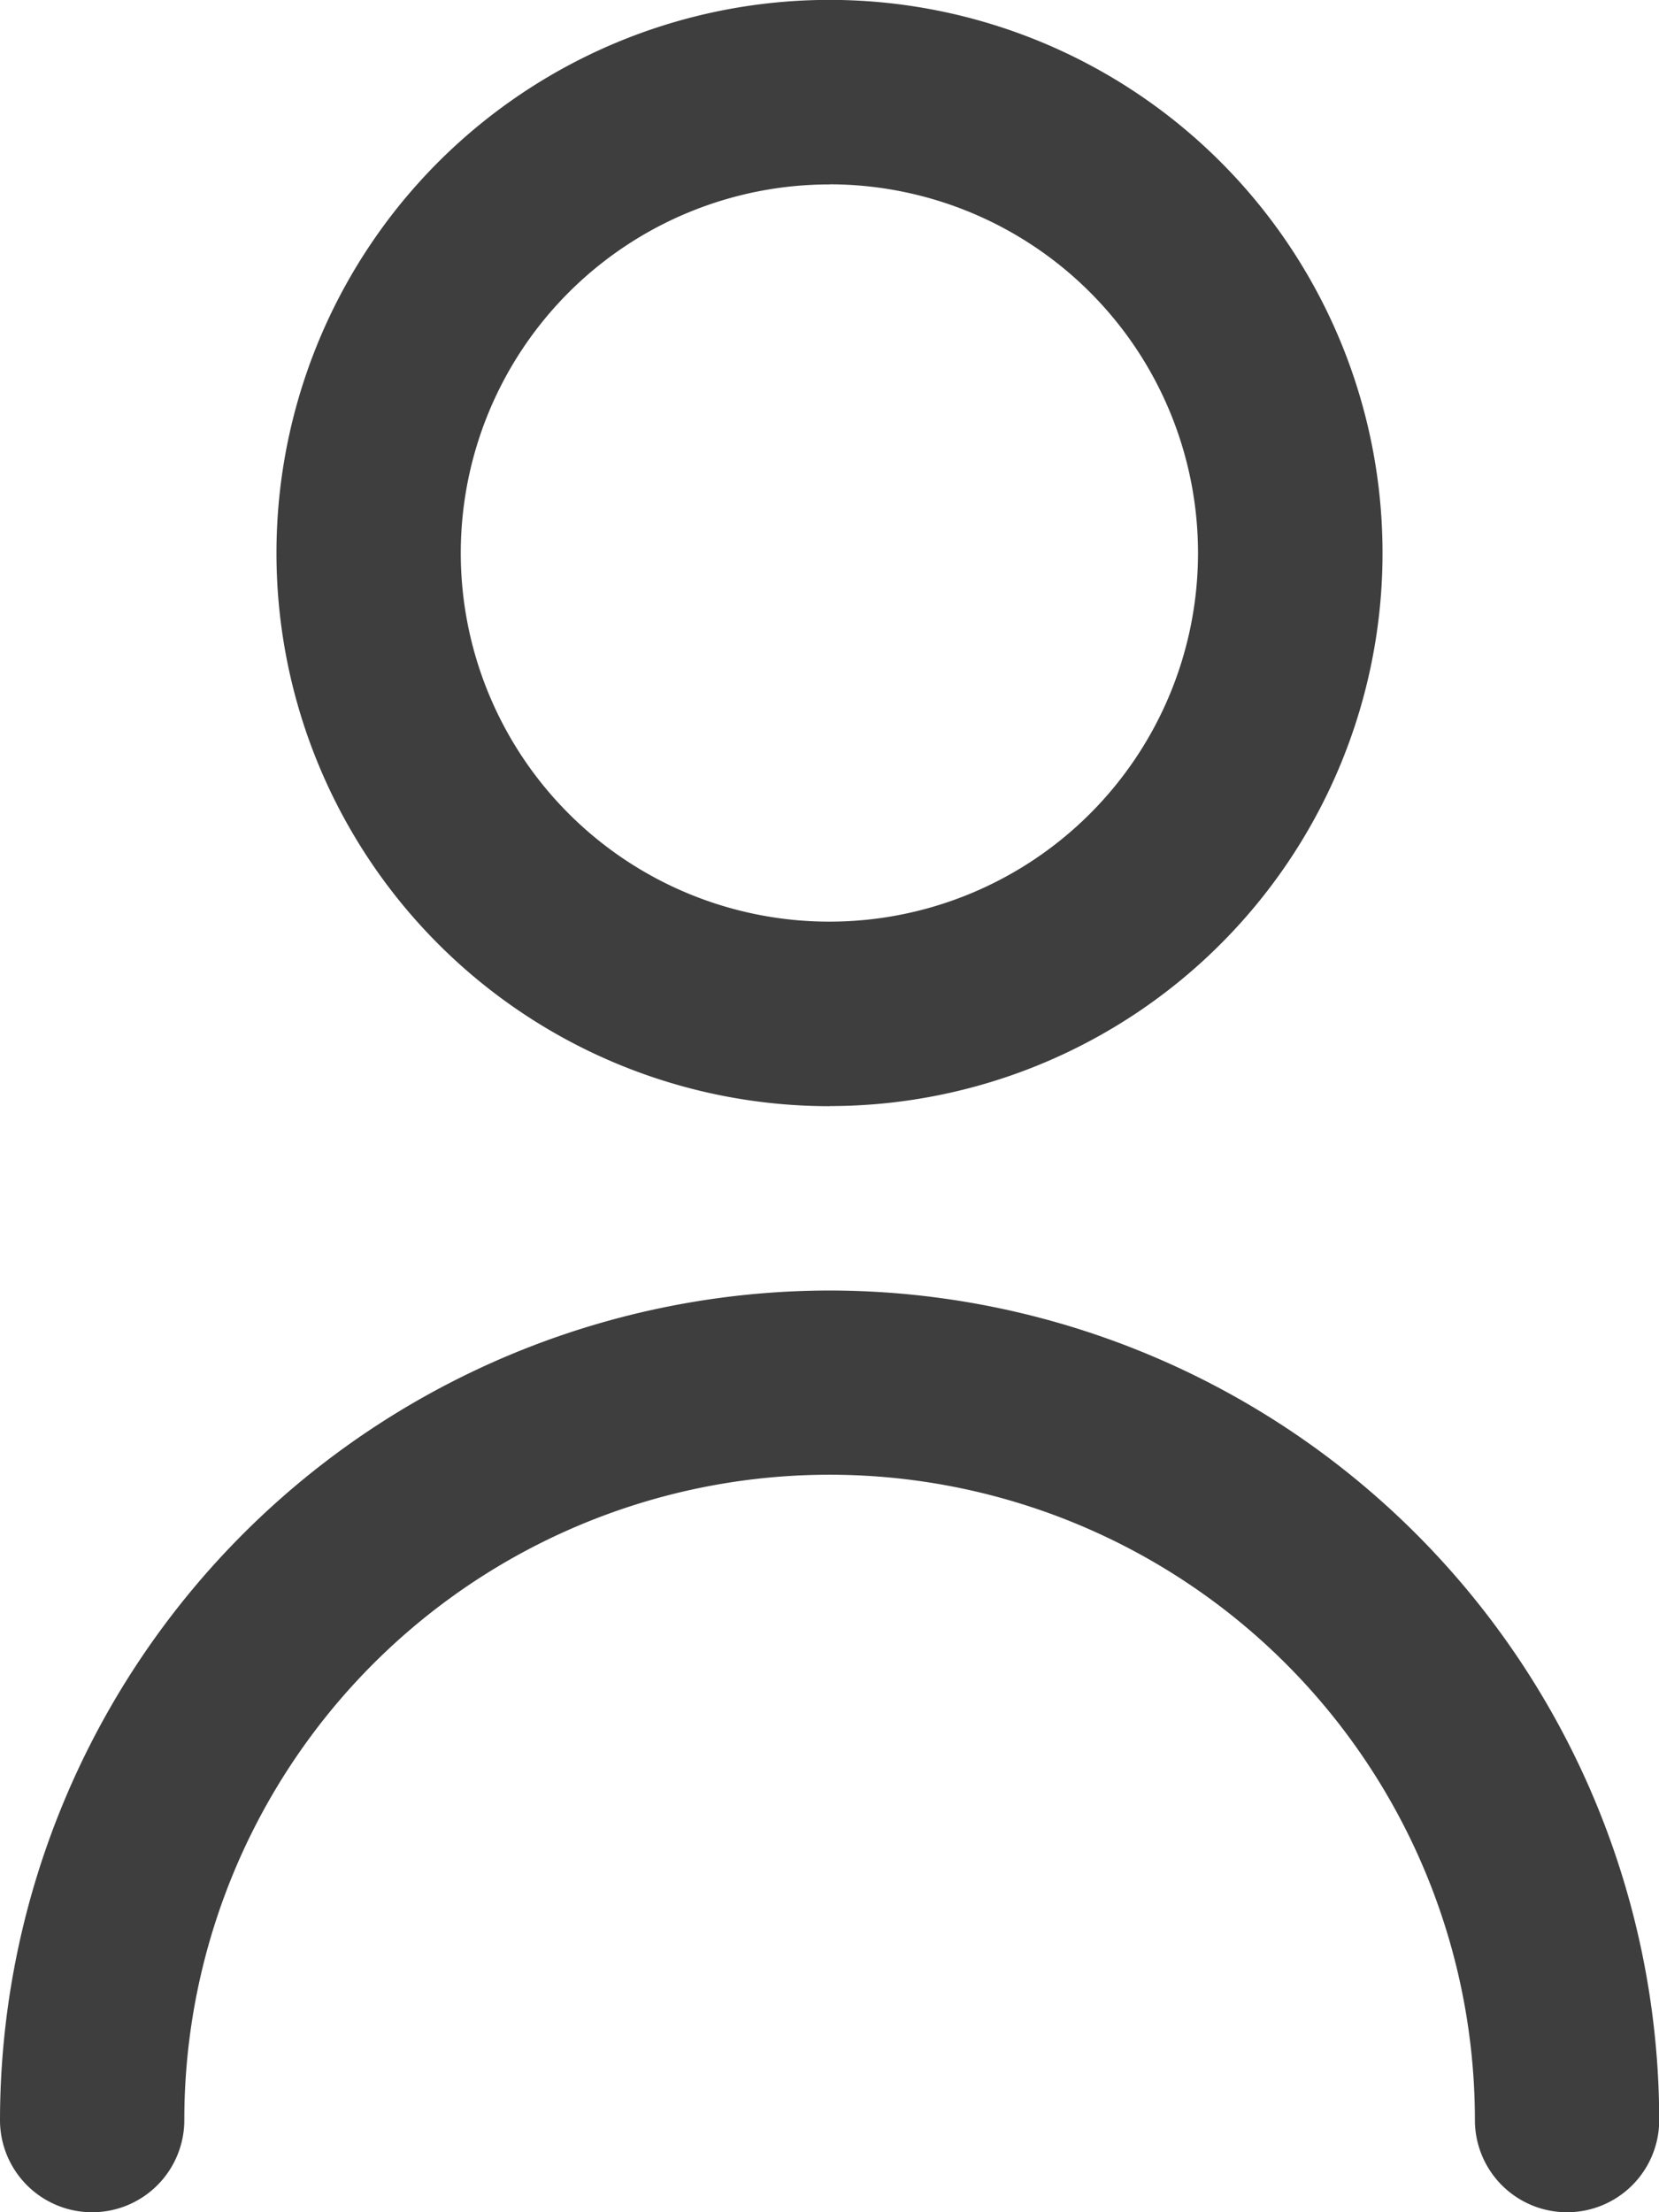
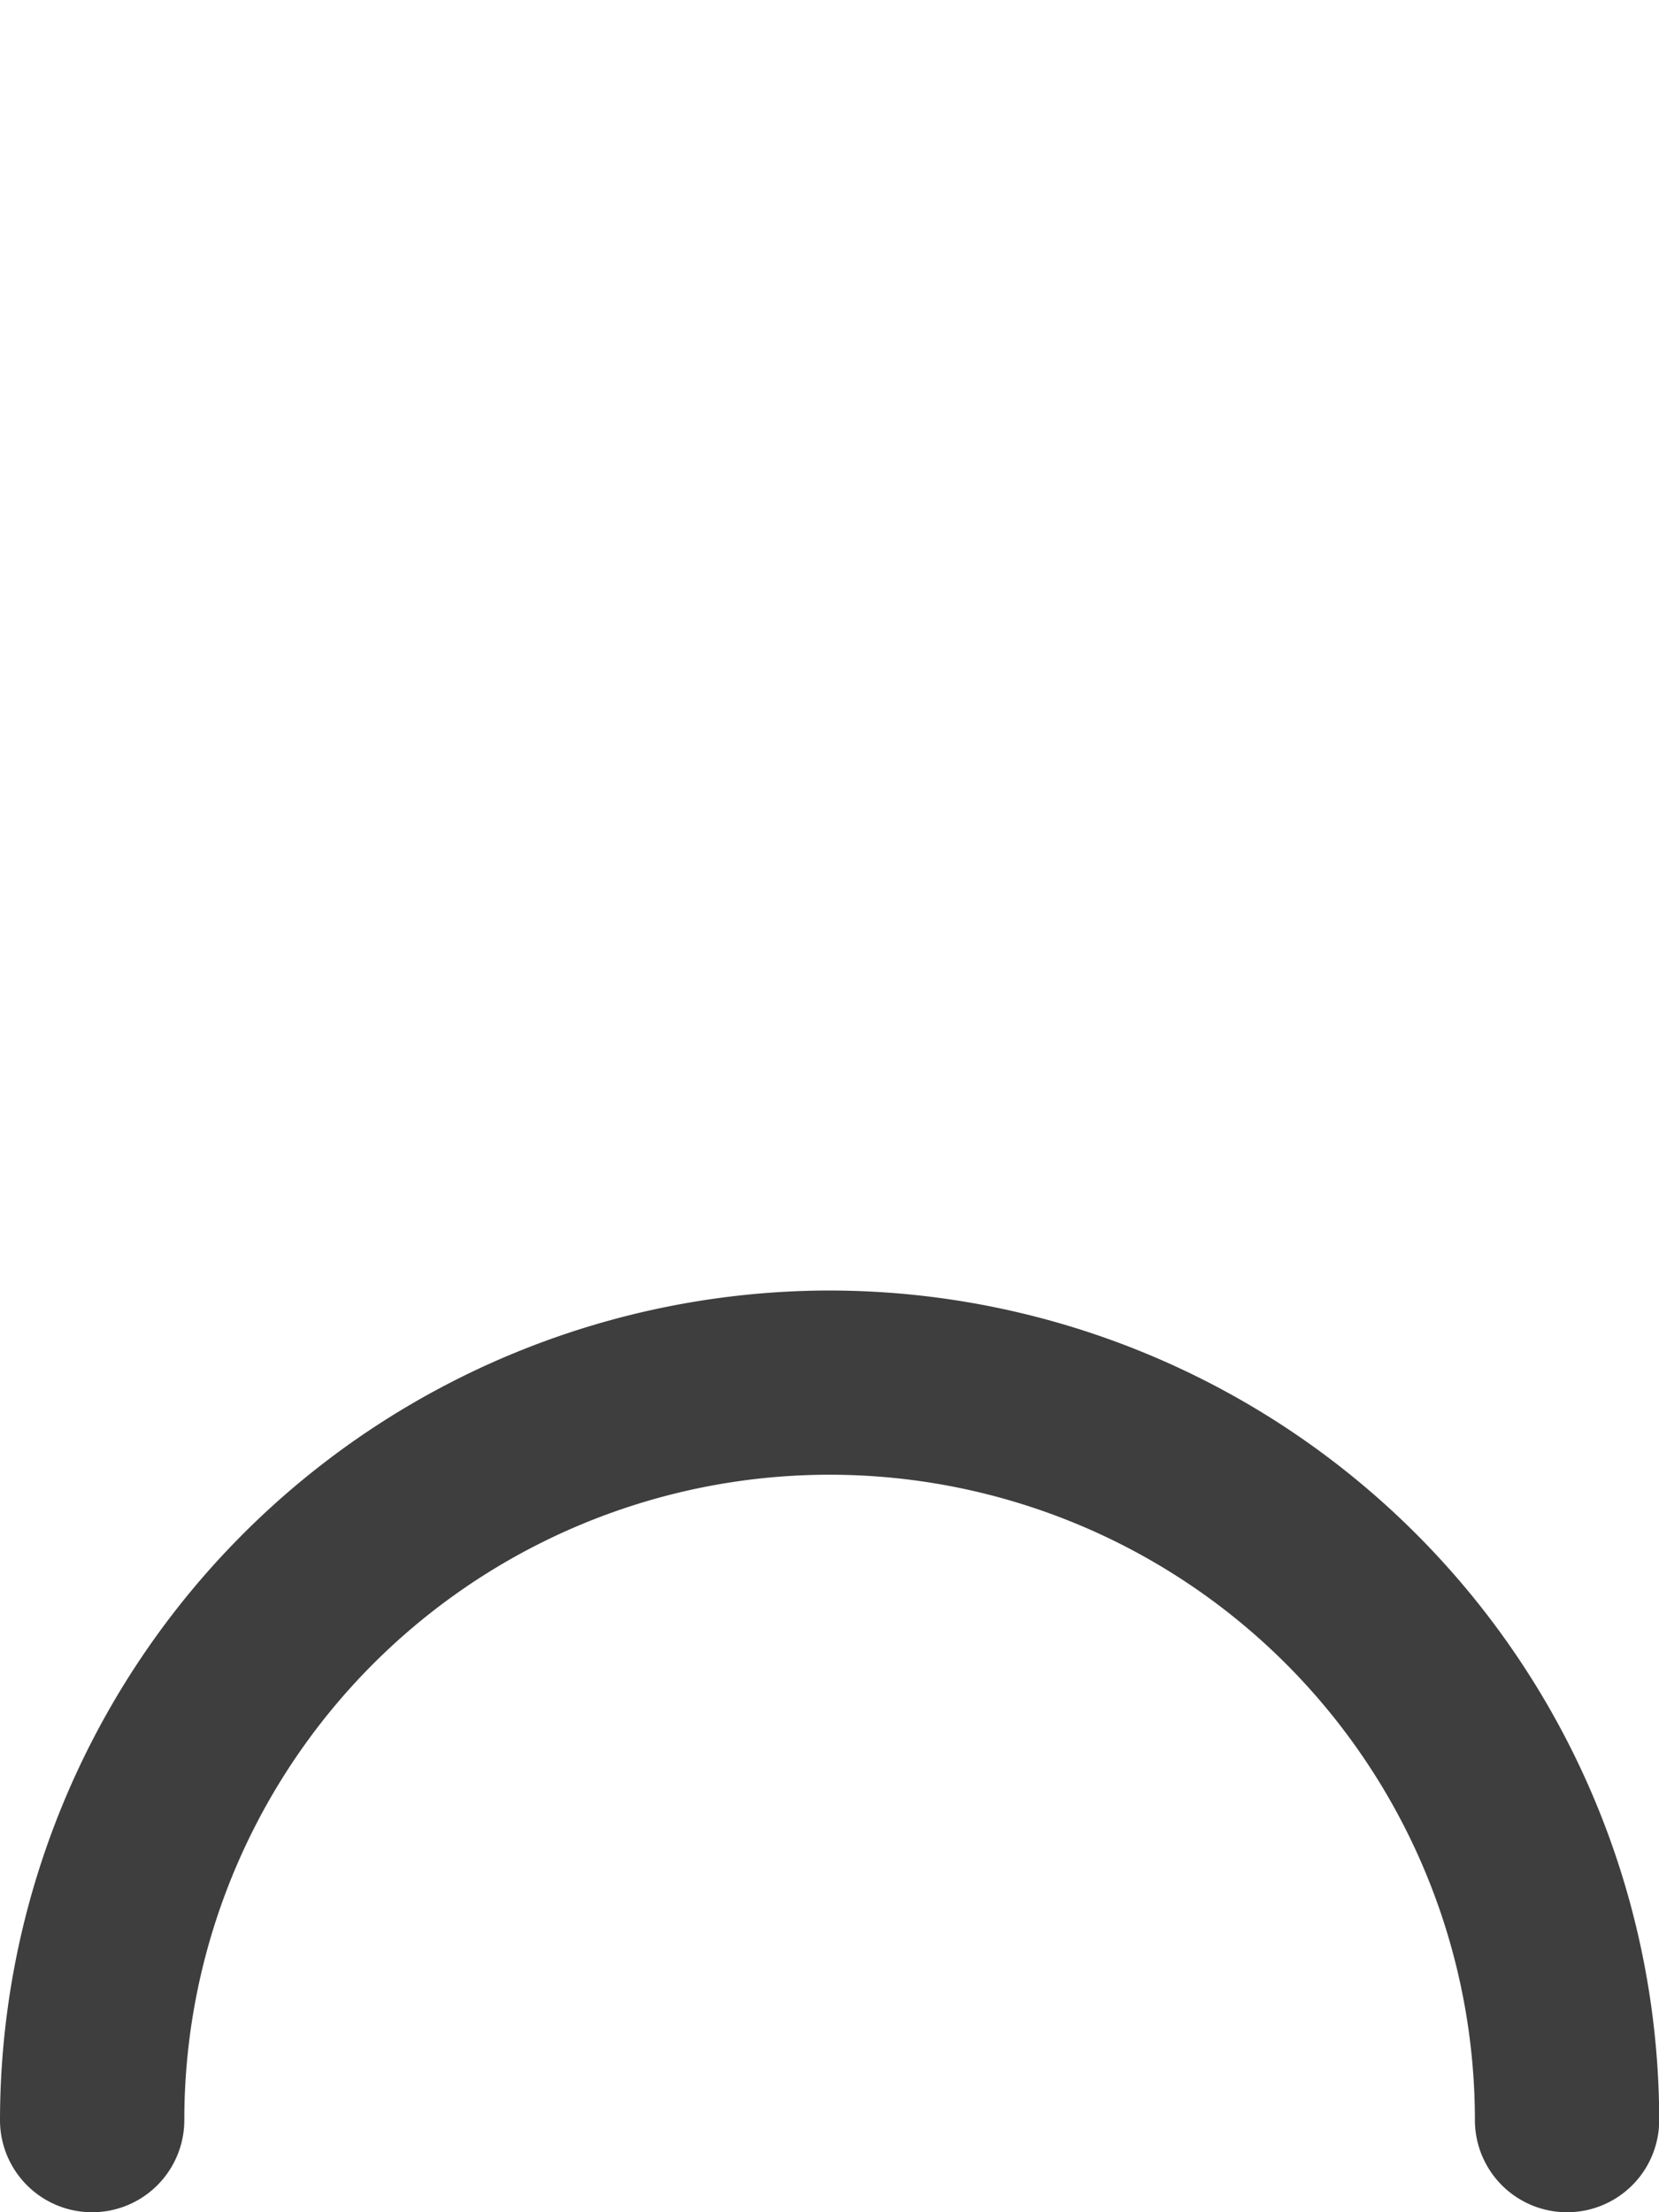
<svg xmlns="http://www.w3.org/2000/svg" width="15.554" height="20.739" viewBox="0 0 15.554 20.739">
  <defs>
    <style>.a{fill:#3e3e3e;}</style>
  </defs>
-   <path class="a" d="M11.185,10.369A5.185,5.185,0,1,0,6,5.185a5.185,5.185,0,0,0,5.185,5.185Zm0-8.641A3.456,3.456,0,1,1,7.728,5.185a3.456,3.456,0,0,1,3.456-3.456Z" transform="translate(-3.408)" />
  <path class="a" d="M10.777,14A7.786,7.786,0,0,0,3,21.777a.864.864,0,1,0,1.728,0,6.049,6.049,0,0,1,12.1,0,.864.864,0,0,0,1.728,0A7.786,7.786,0,0,0,10.777,14Z" transform="translate(-3 -1.902)" />
</svg>